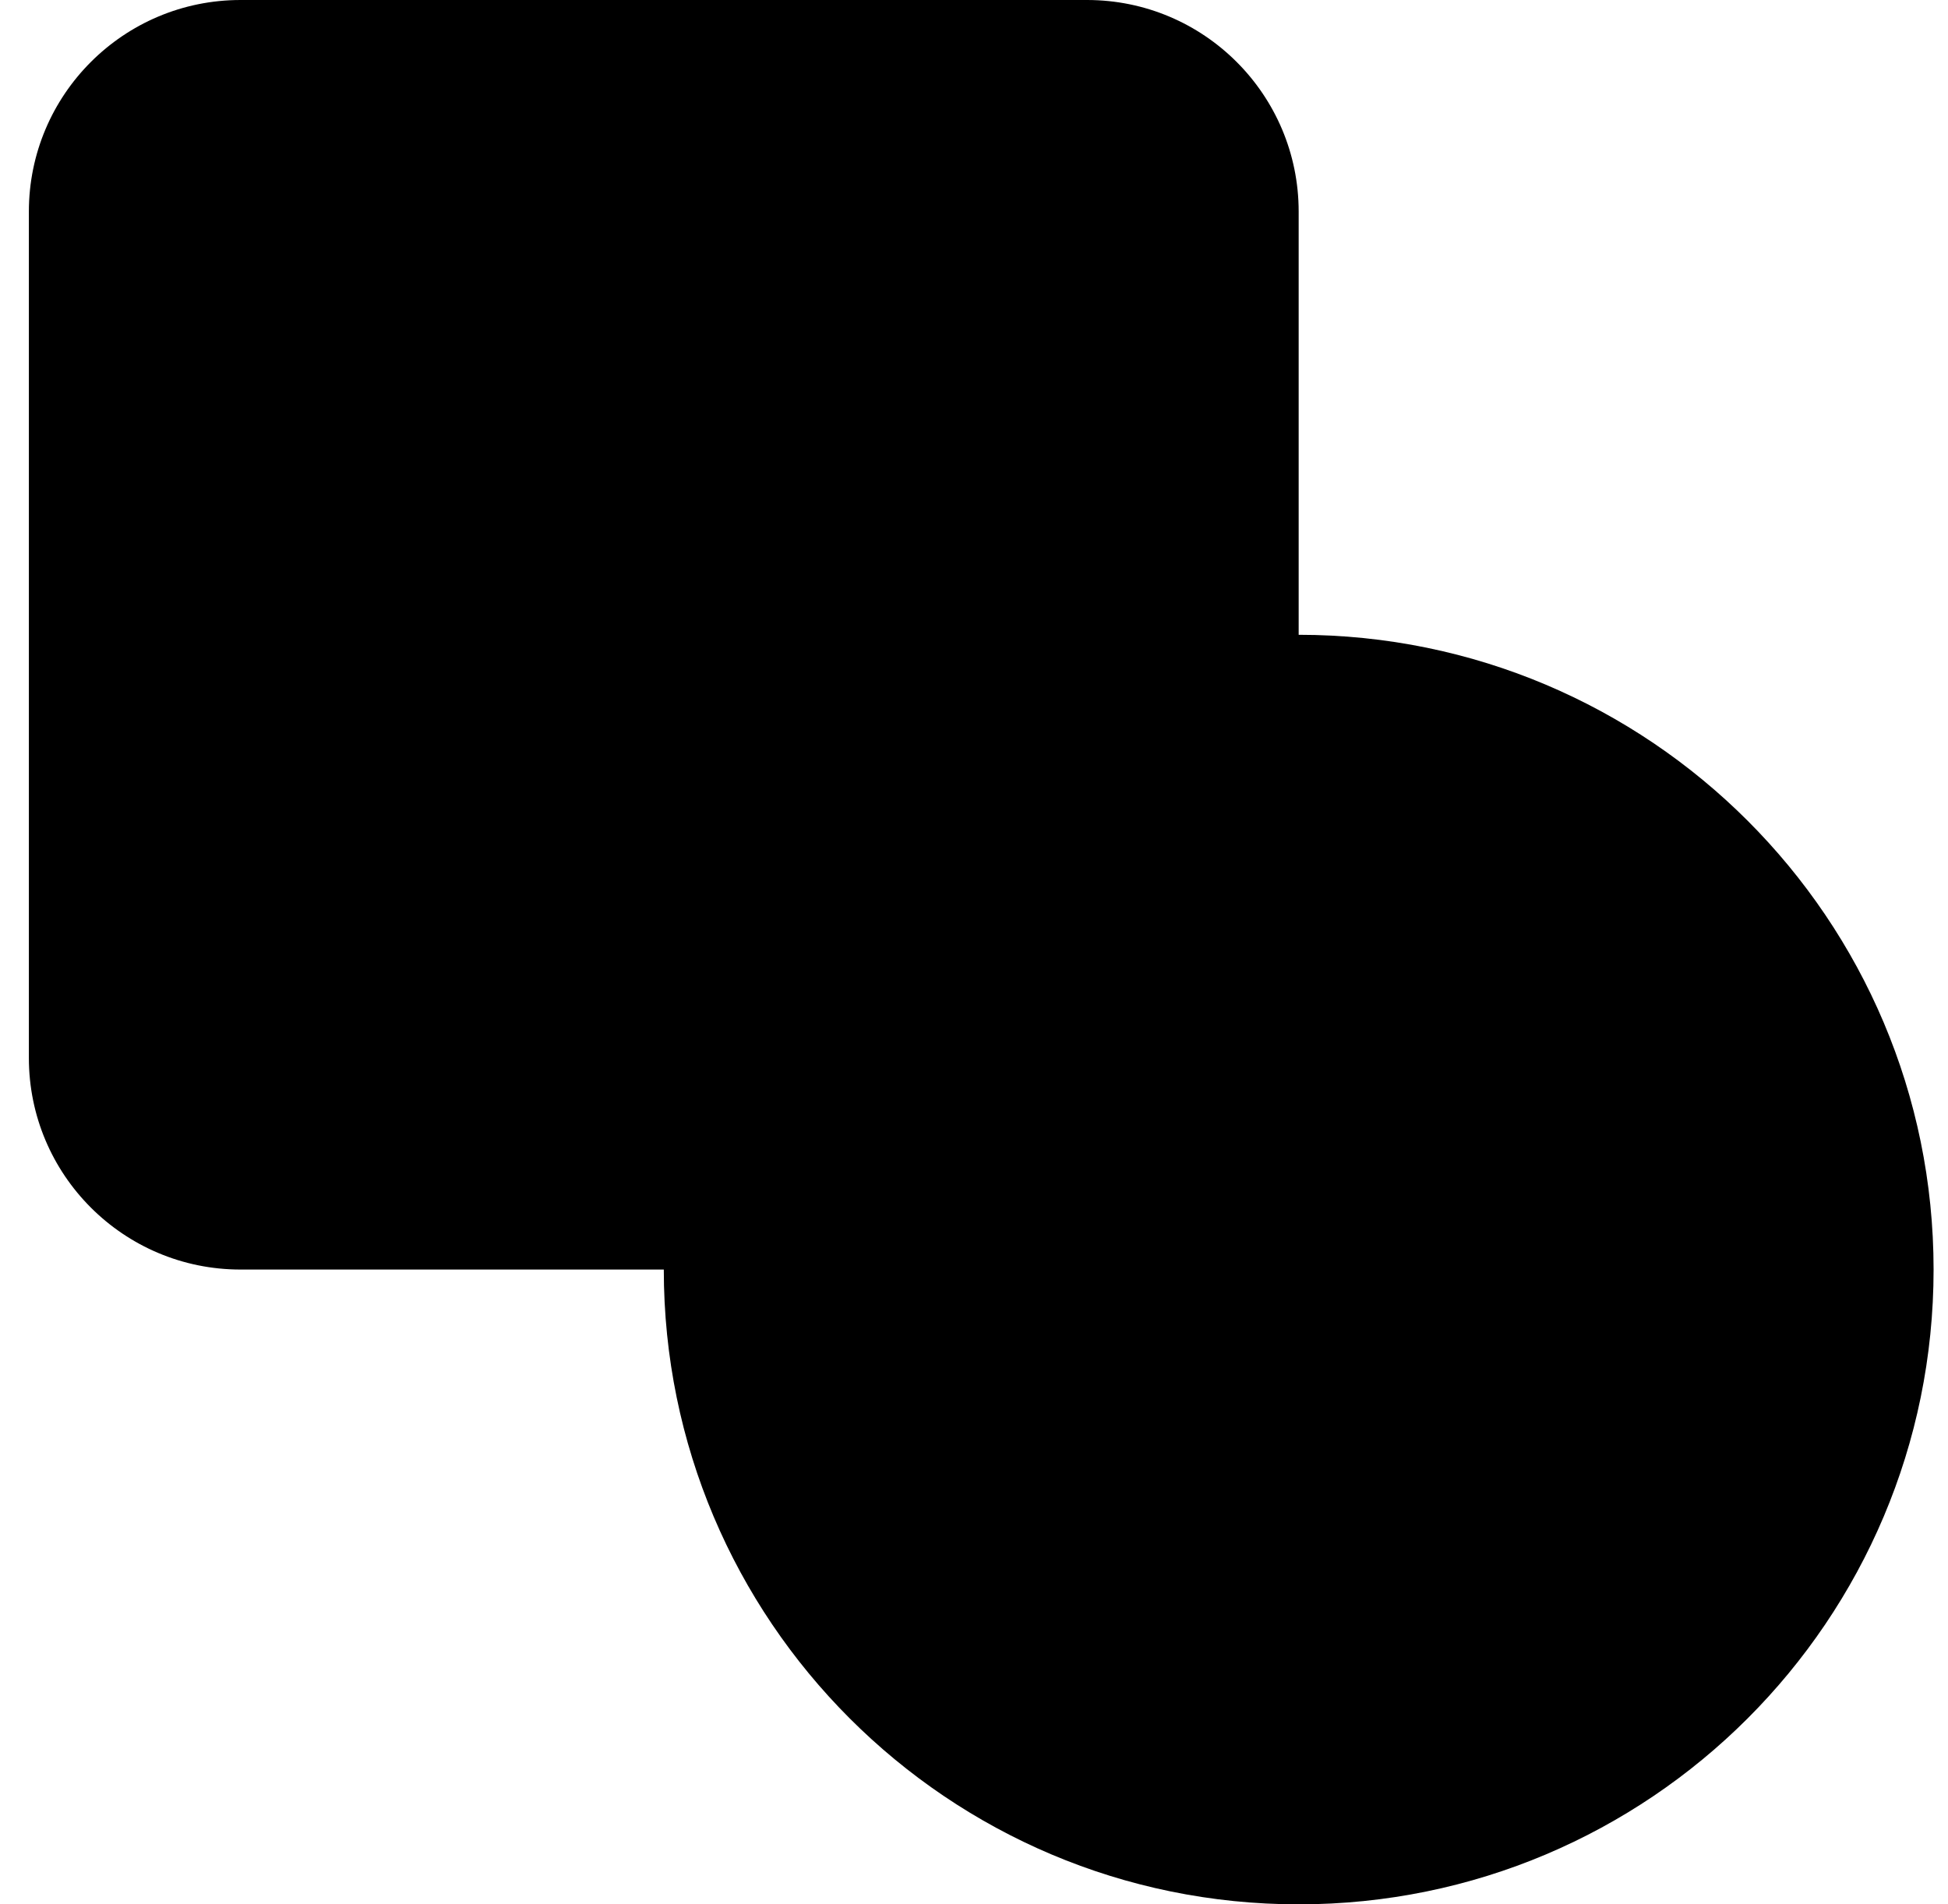
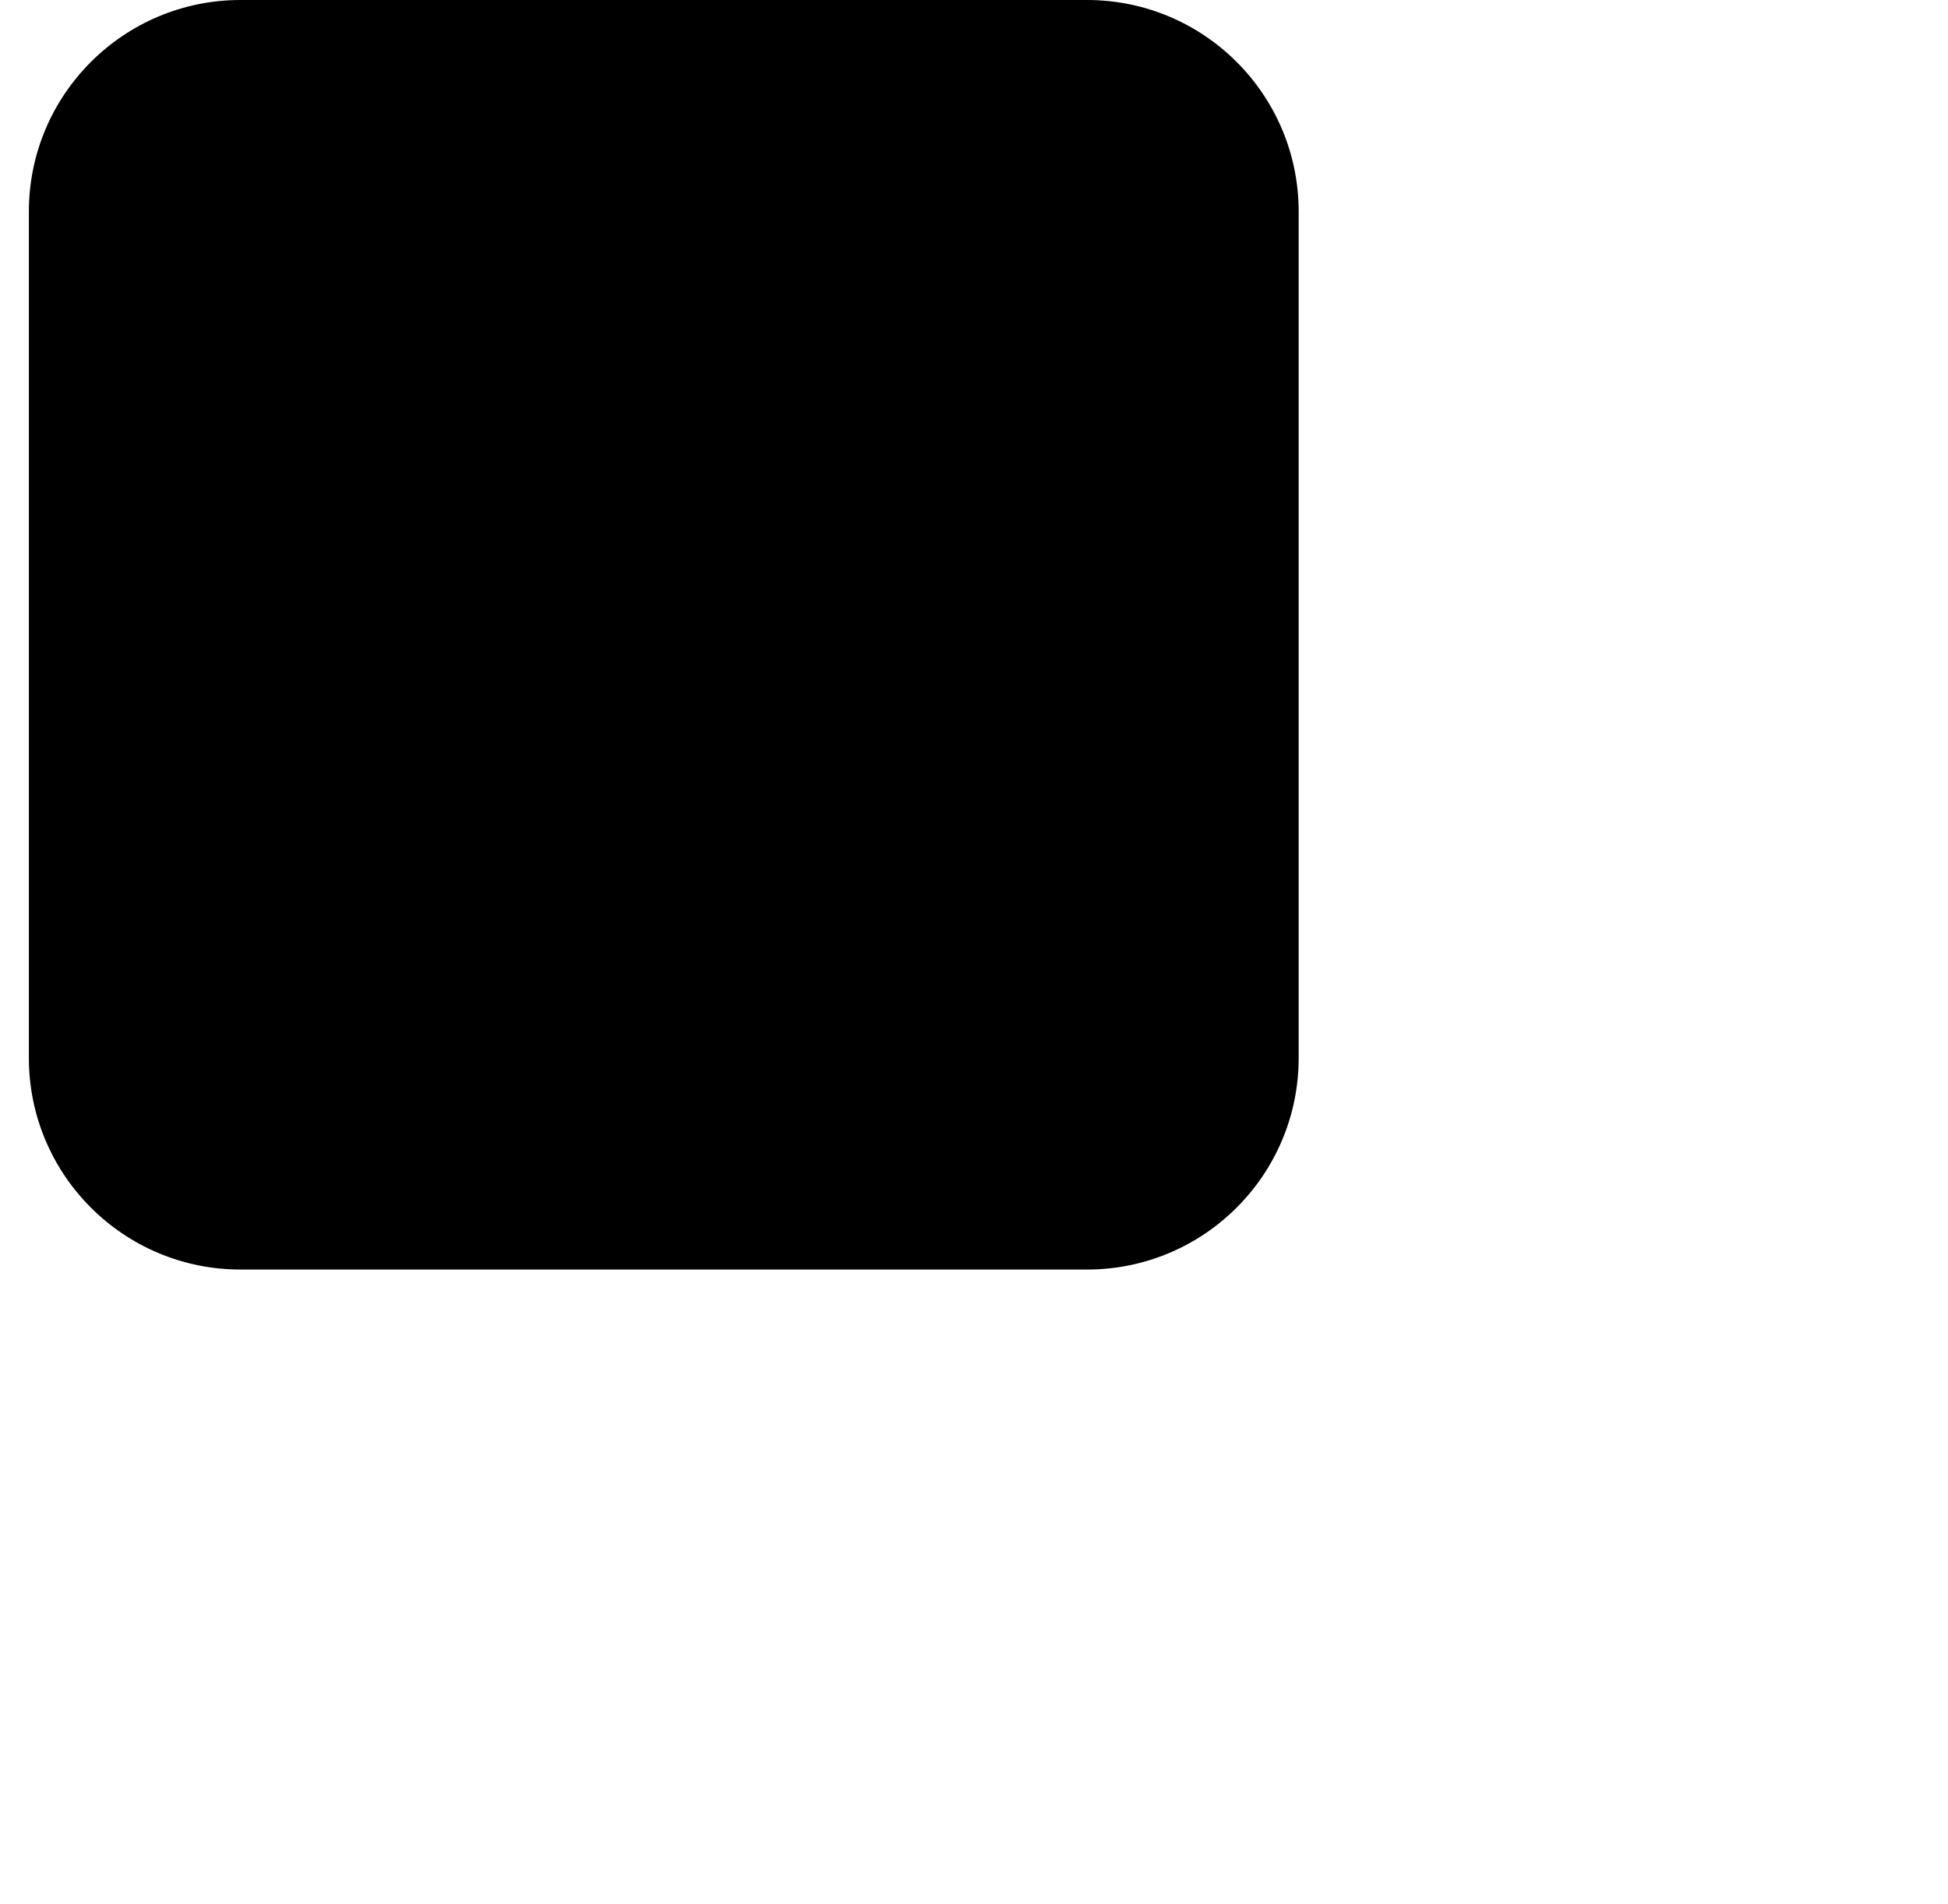
<svg xmlns="http://www.w3.org/2000/svg" width="45" height="44" viewBox="0 0 45 44" fill="none">
-   <path d="M0.667 4.889C0.667 2.189 2.856 0 5.556 0H25.111C27.811 0 30 2.189 30 4.889V24.444C30 27.145 27.811 29.333 25.111 29.333H5.556C2.856 29.333 0.667 27.145 0.667 24.444V4.889Z" fill="#6562DB" style="fill:#6562DB;fill:color(display-p3 0.396 0.384 0.859);fill-opacity:1;" />
-   <path d="M44.667 29.333C44.667 37.434 38.1 44 30 44C21.9 44 15.334 37.434 15.334 29.333C15.334 21.233 21.9 14.667 30 14.667C38.1 14.667 44.667 21.233 44.667 29.333Z" fill="#DBC062" style="fill:#DBC062;fill:color(display-p3 0.859 0.754 0.384);fill-opacity:1;" />
+   <path d="M0.667 4.889C0.667 2.189 2.856 0 5.556 0H25.111C27.811 0 30 2.189 30 4.889V24.444C30 27.145 27.811 29.333 25.111 29.333H5.556C2.856 29.333 0.667 27.145 0.667 24.444Z" fill="#6562DB" style="fill:#6562DB;fill:color(display-p3 0.396 0.384 0.859);fill-opacity:1;" />
</svg>